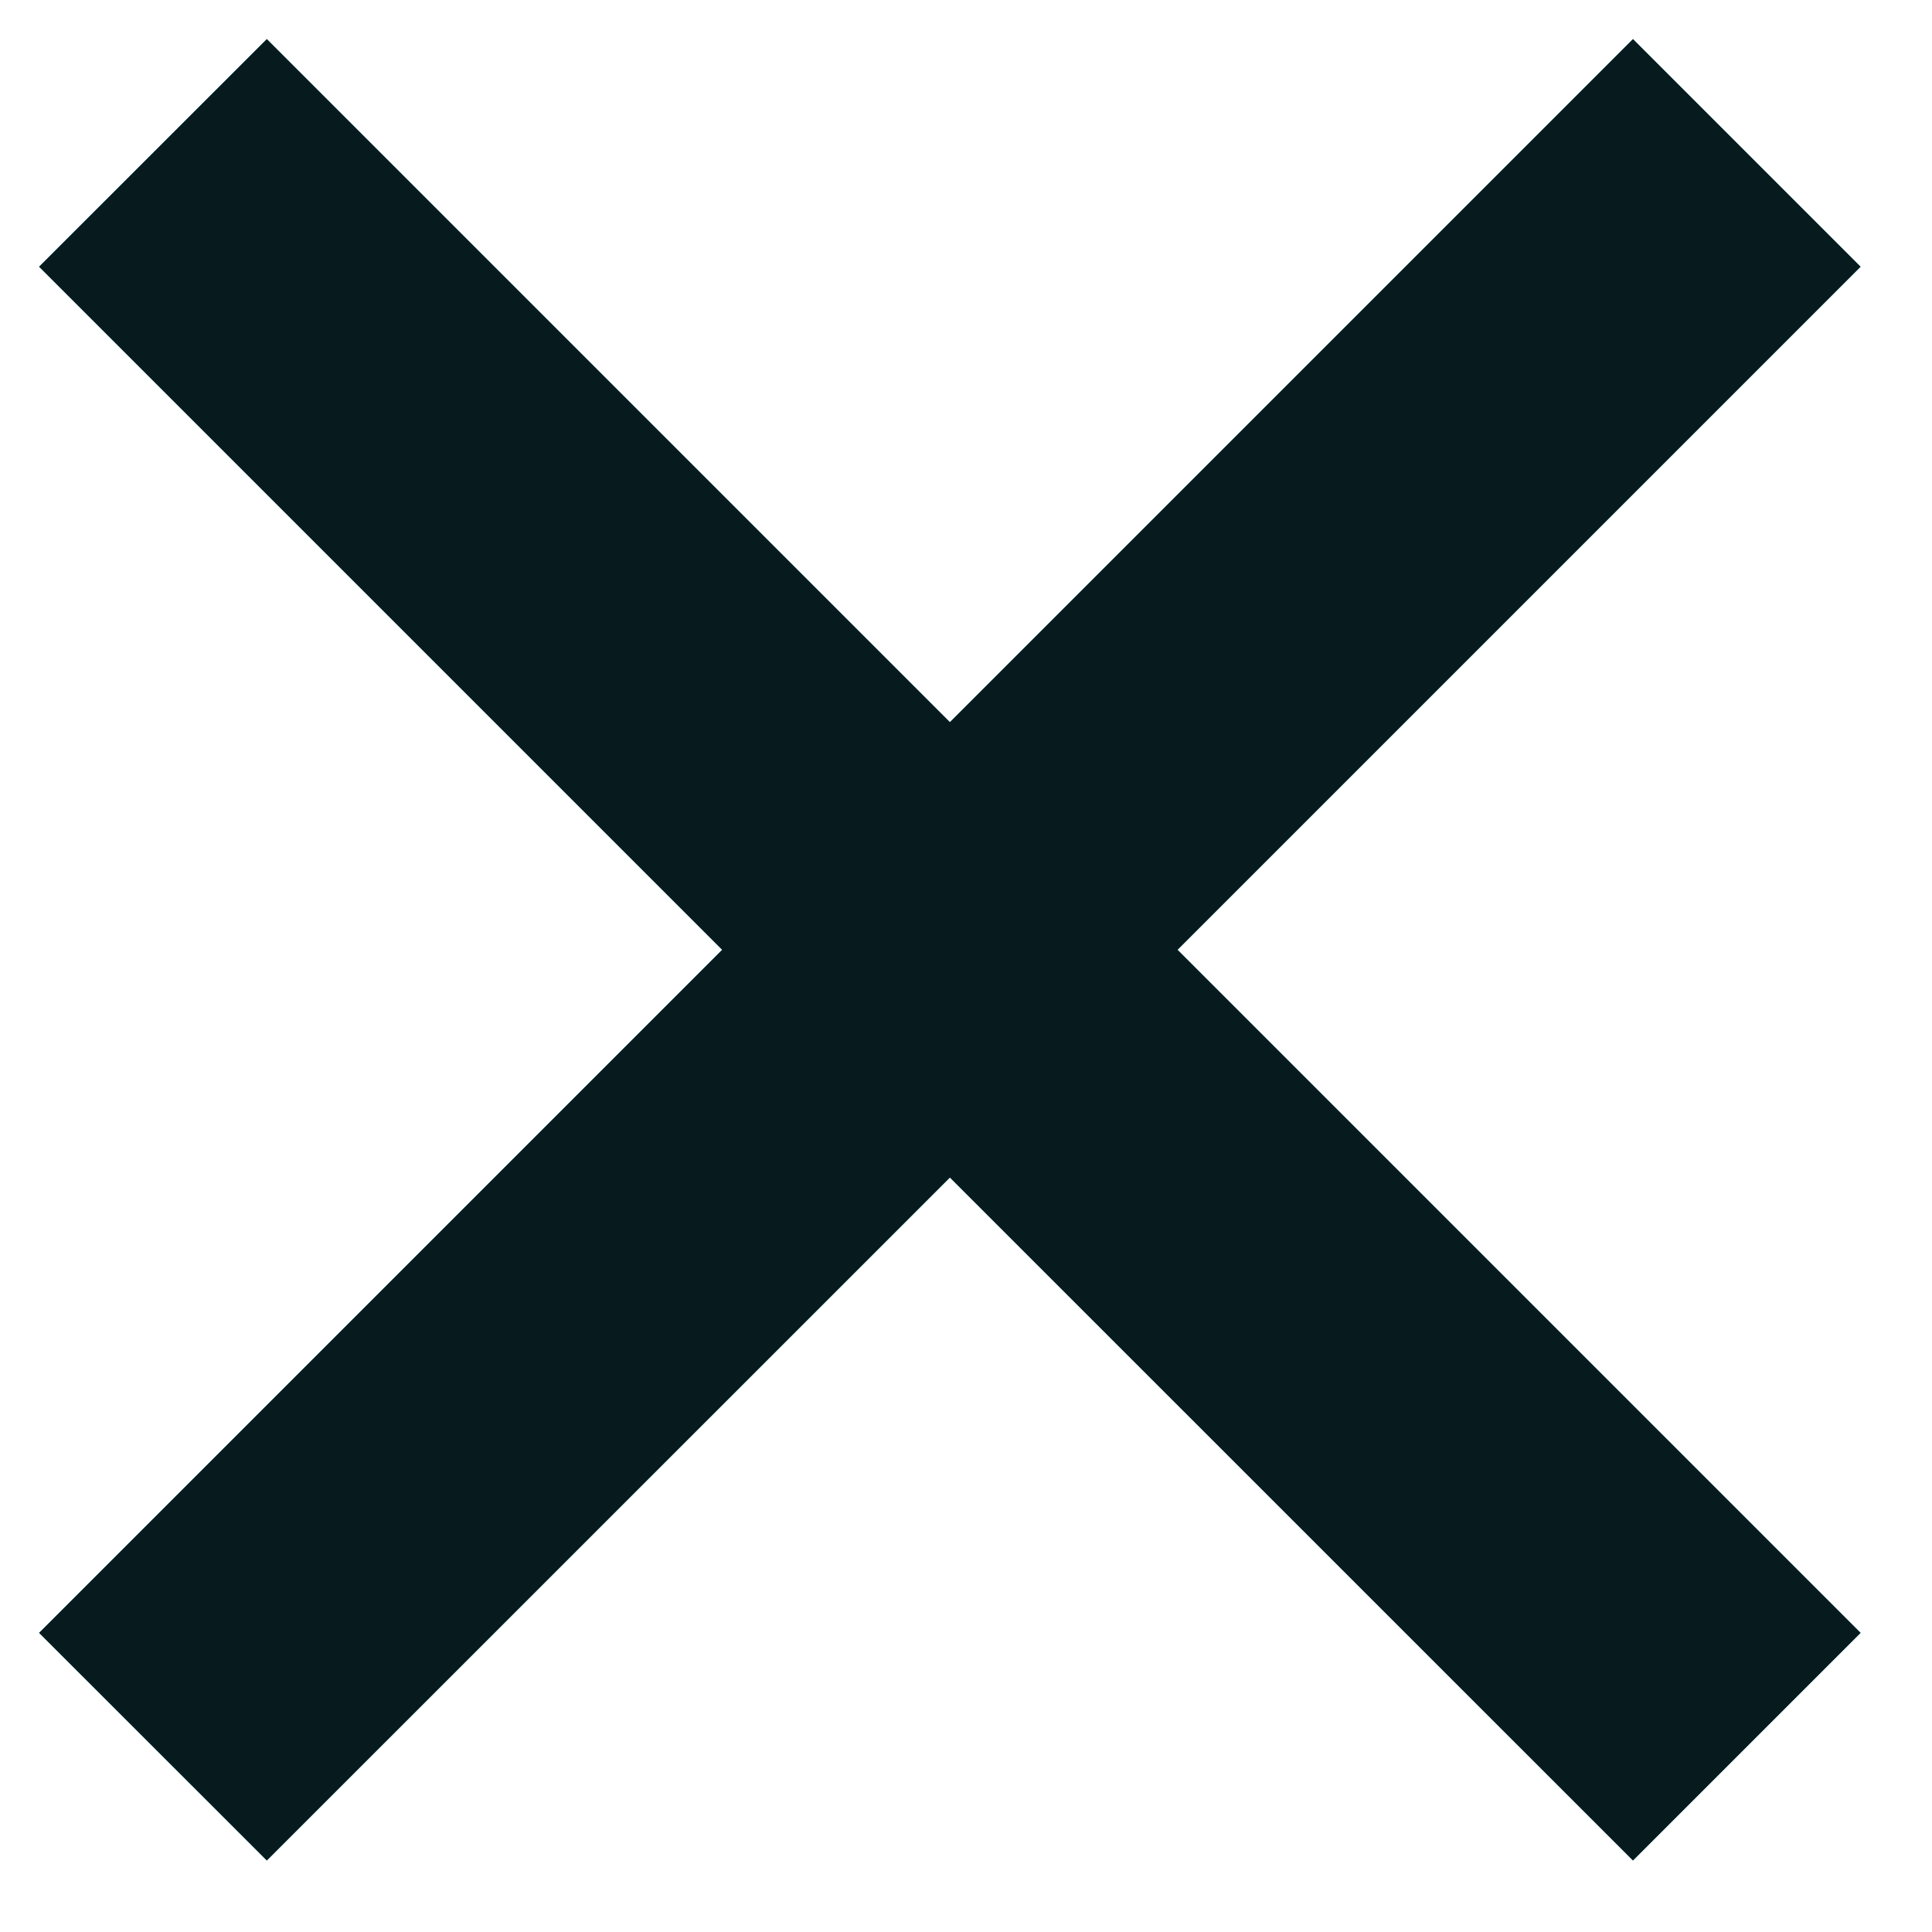
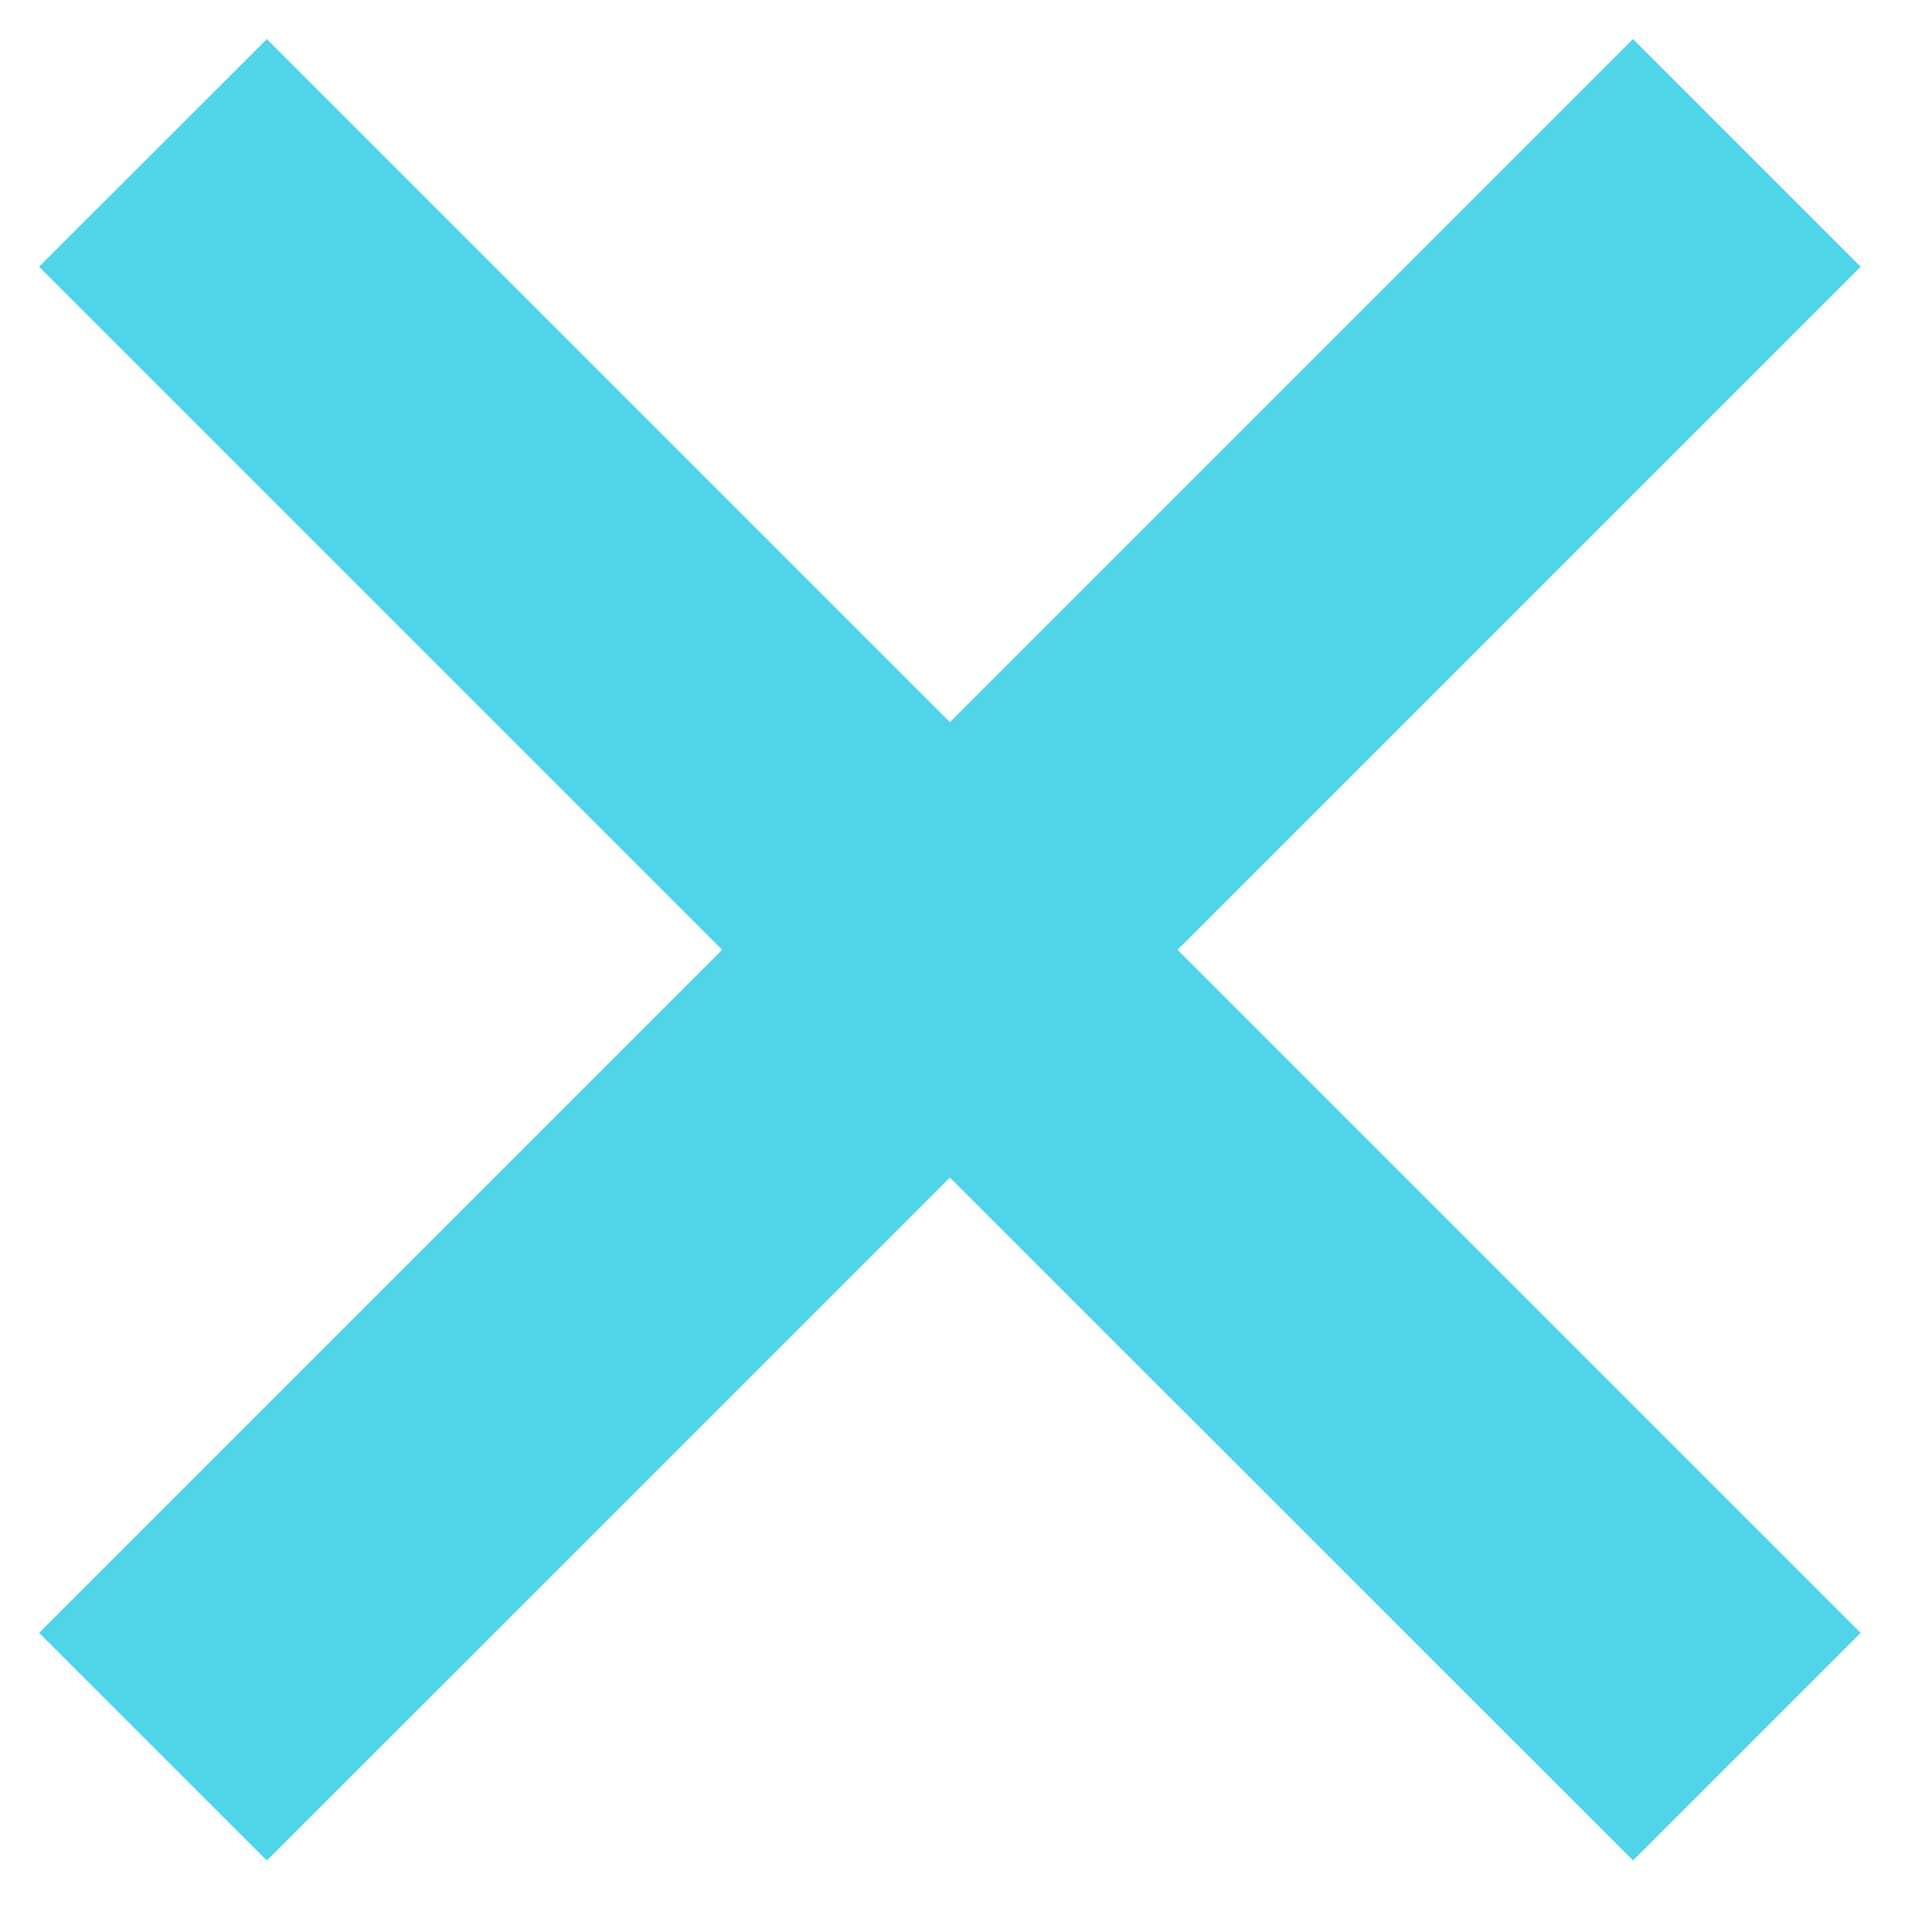
<svg xmlns="http://www.w3.org/2000/svg" width="18" height="18" viewBox="0 0 18 18" fill="none">
  <path fill-rule="evenodd" clip-rule="evenodd" d="M10.971 8.849L17.335 2.485L15.214 0.364L8.85 6.728L2.486 0.364L0.364 2.485L6.728 8.849L0.364 15.213L2.486 17.334L8.85 10.971L15.214 17.334L17.335 15.213L10.971 8.849Z" fill="#4FD5E7" />
-   <path fill-rule="evenodd" clip-rule="evenodd" d="M10.971 8.849L17.335 2.485L15.214 0.364L8.85 6.728L2.486 0.364L0.364 2.485L6.728 8.849L0.364 15.213L2.486 17.334L8.85 10.971L15.214 17.334L17.335 15.213L10.971 8.849Z" fill="#071B1E" />
</svg>